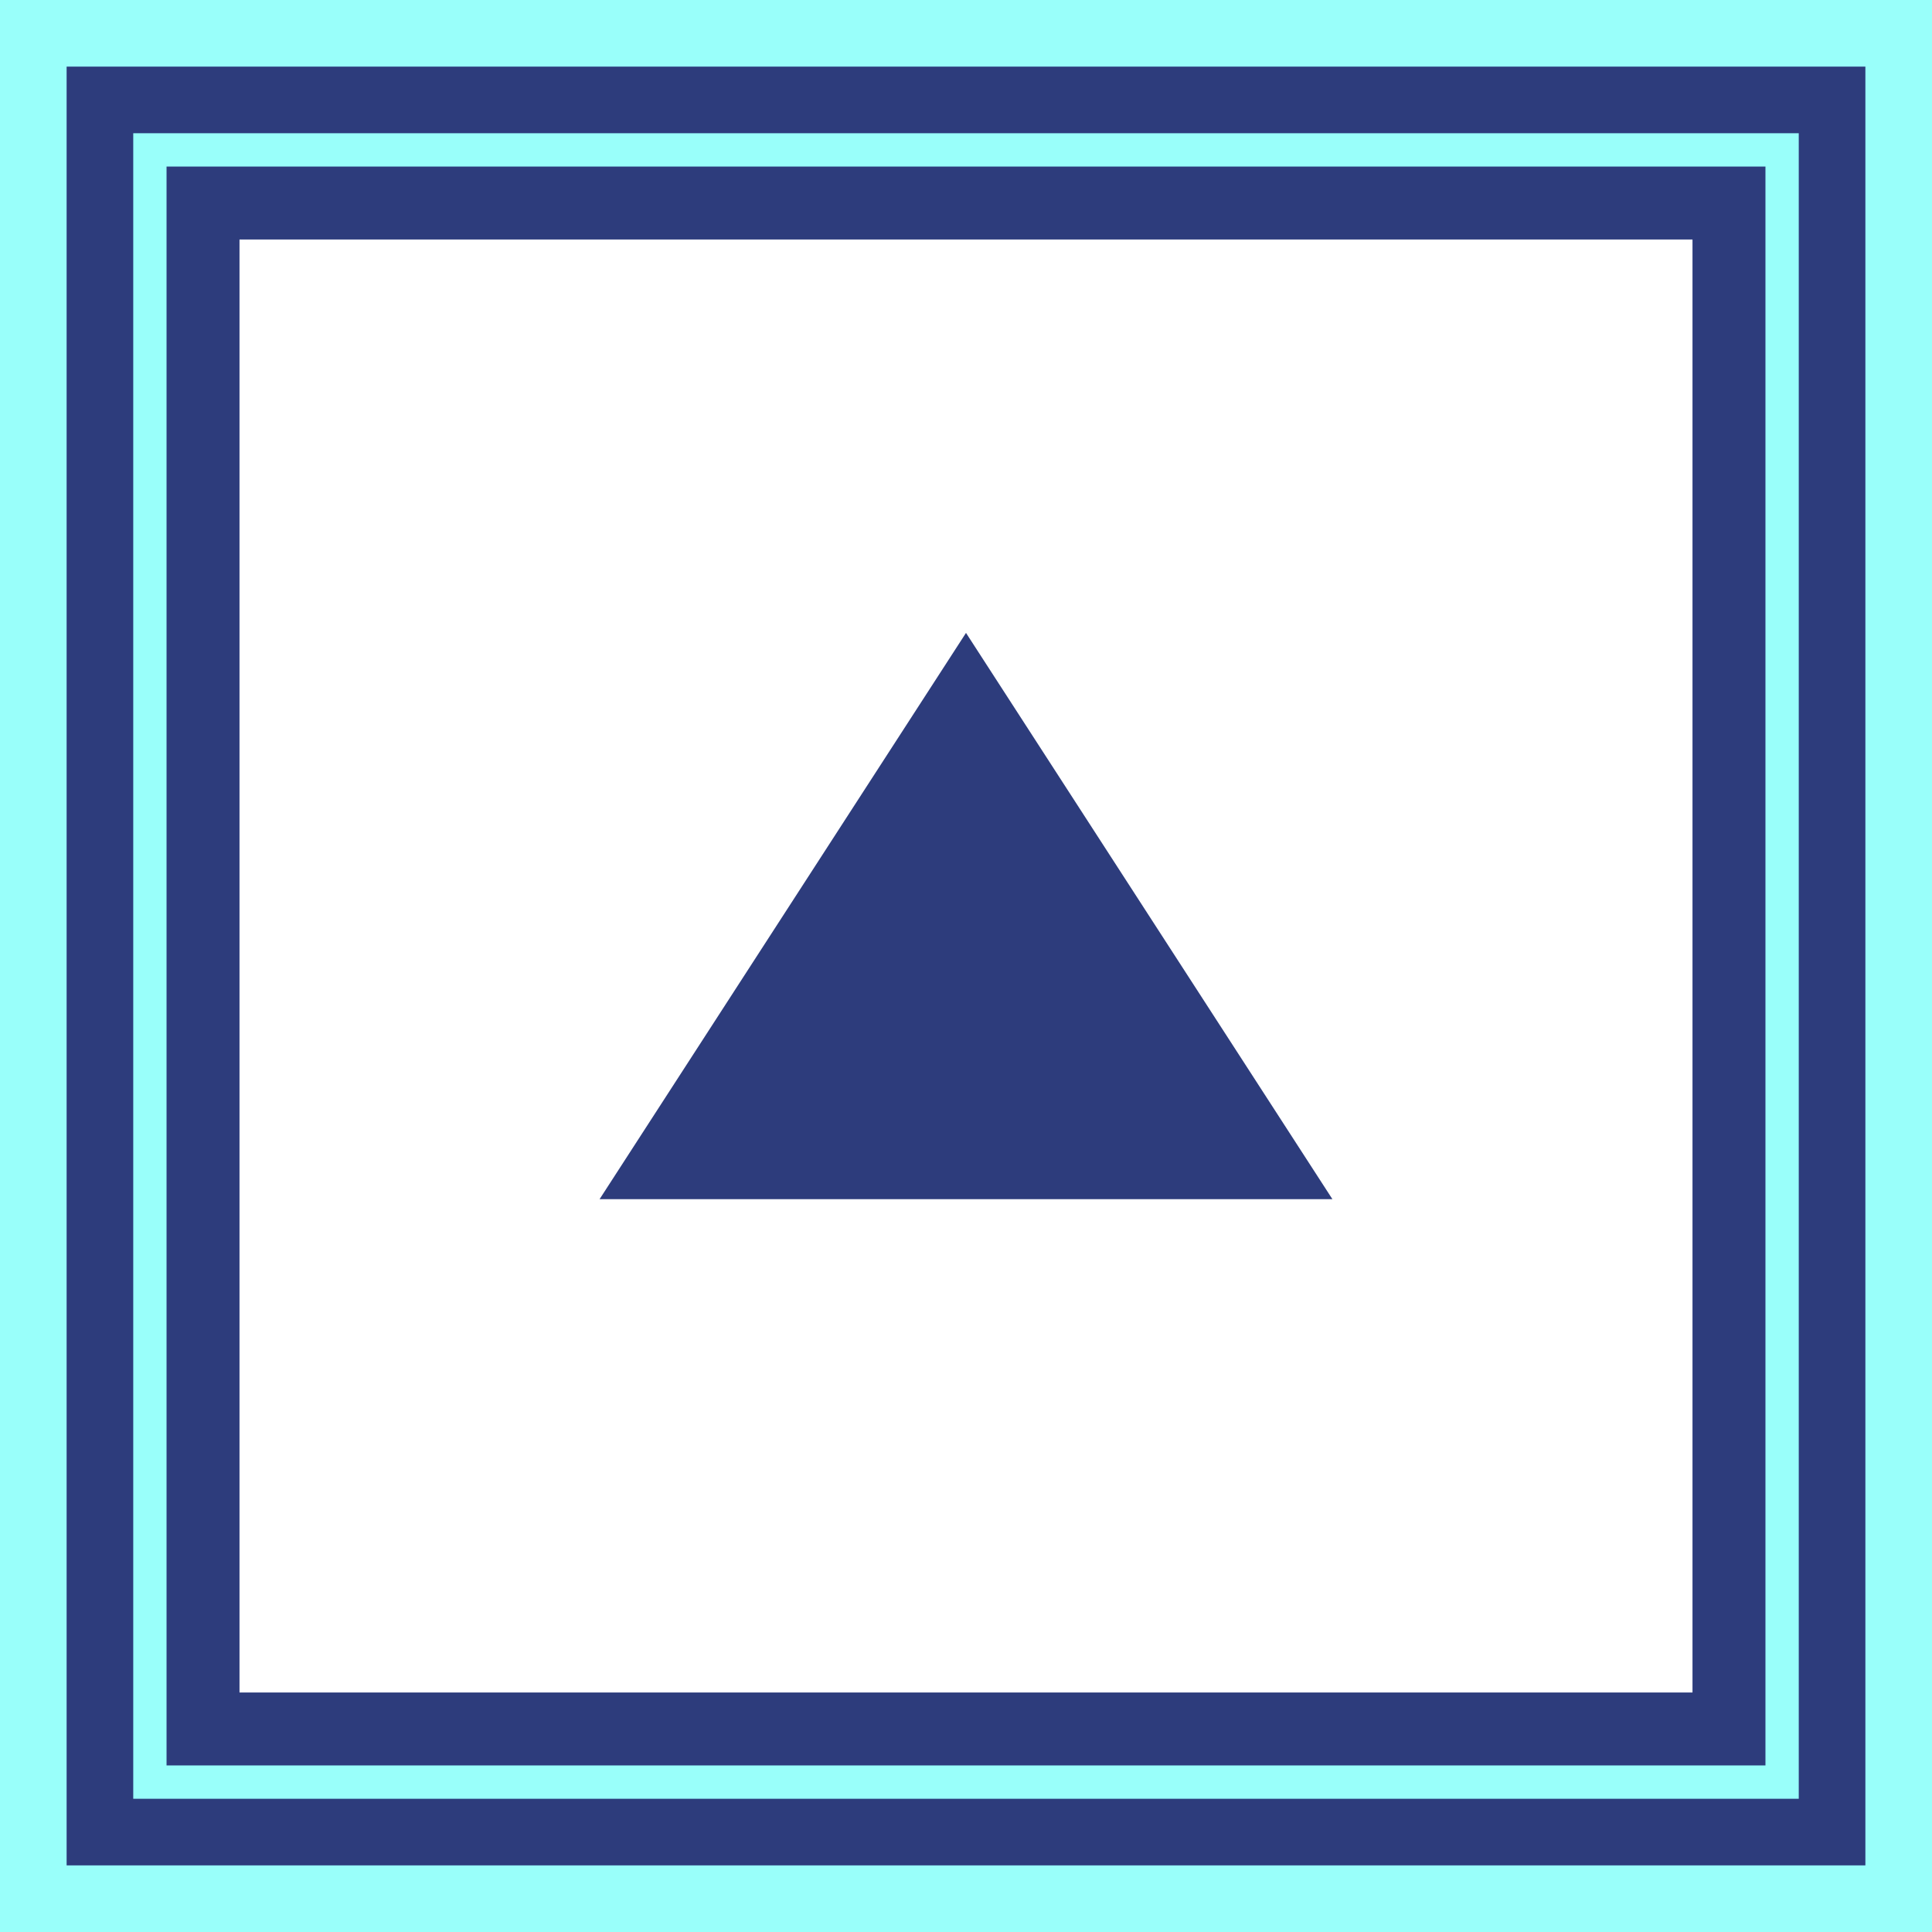
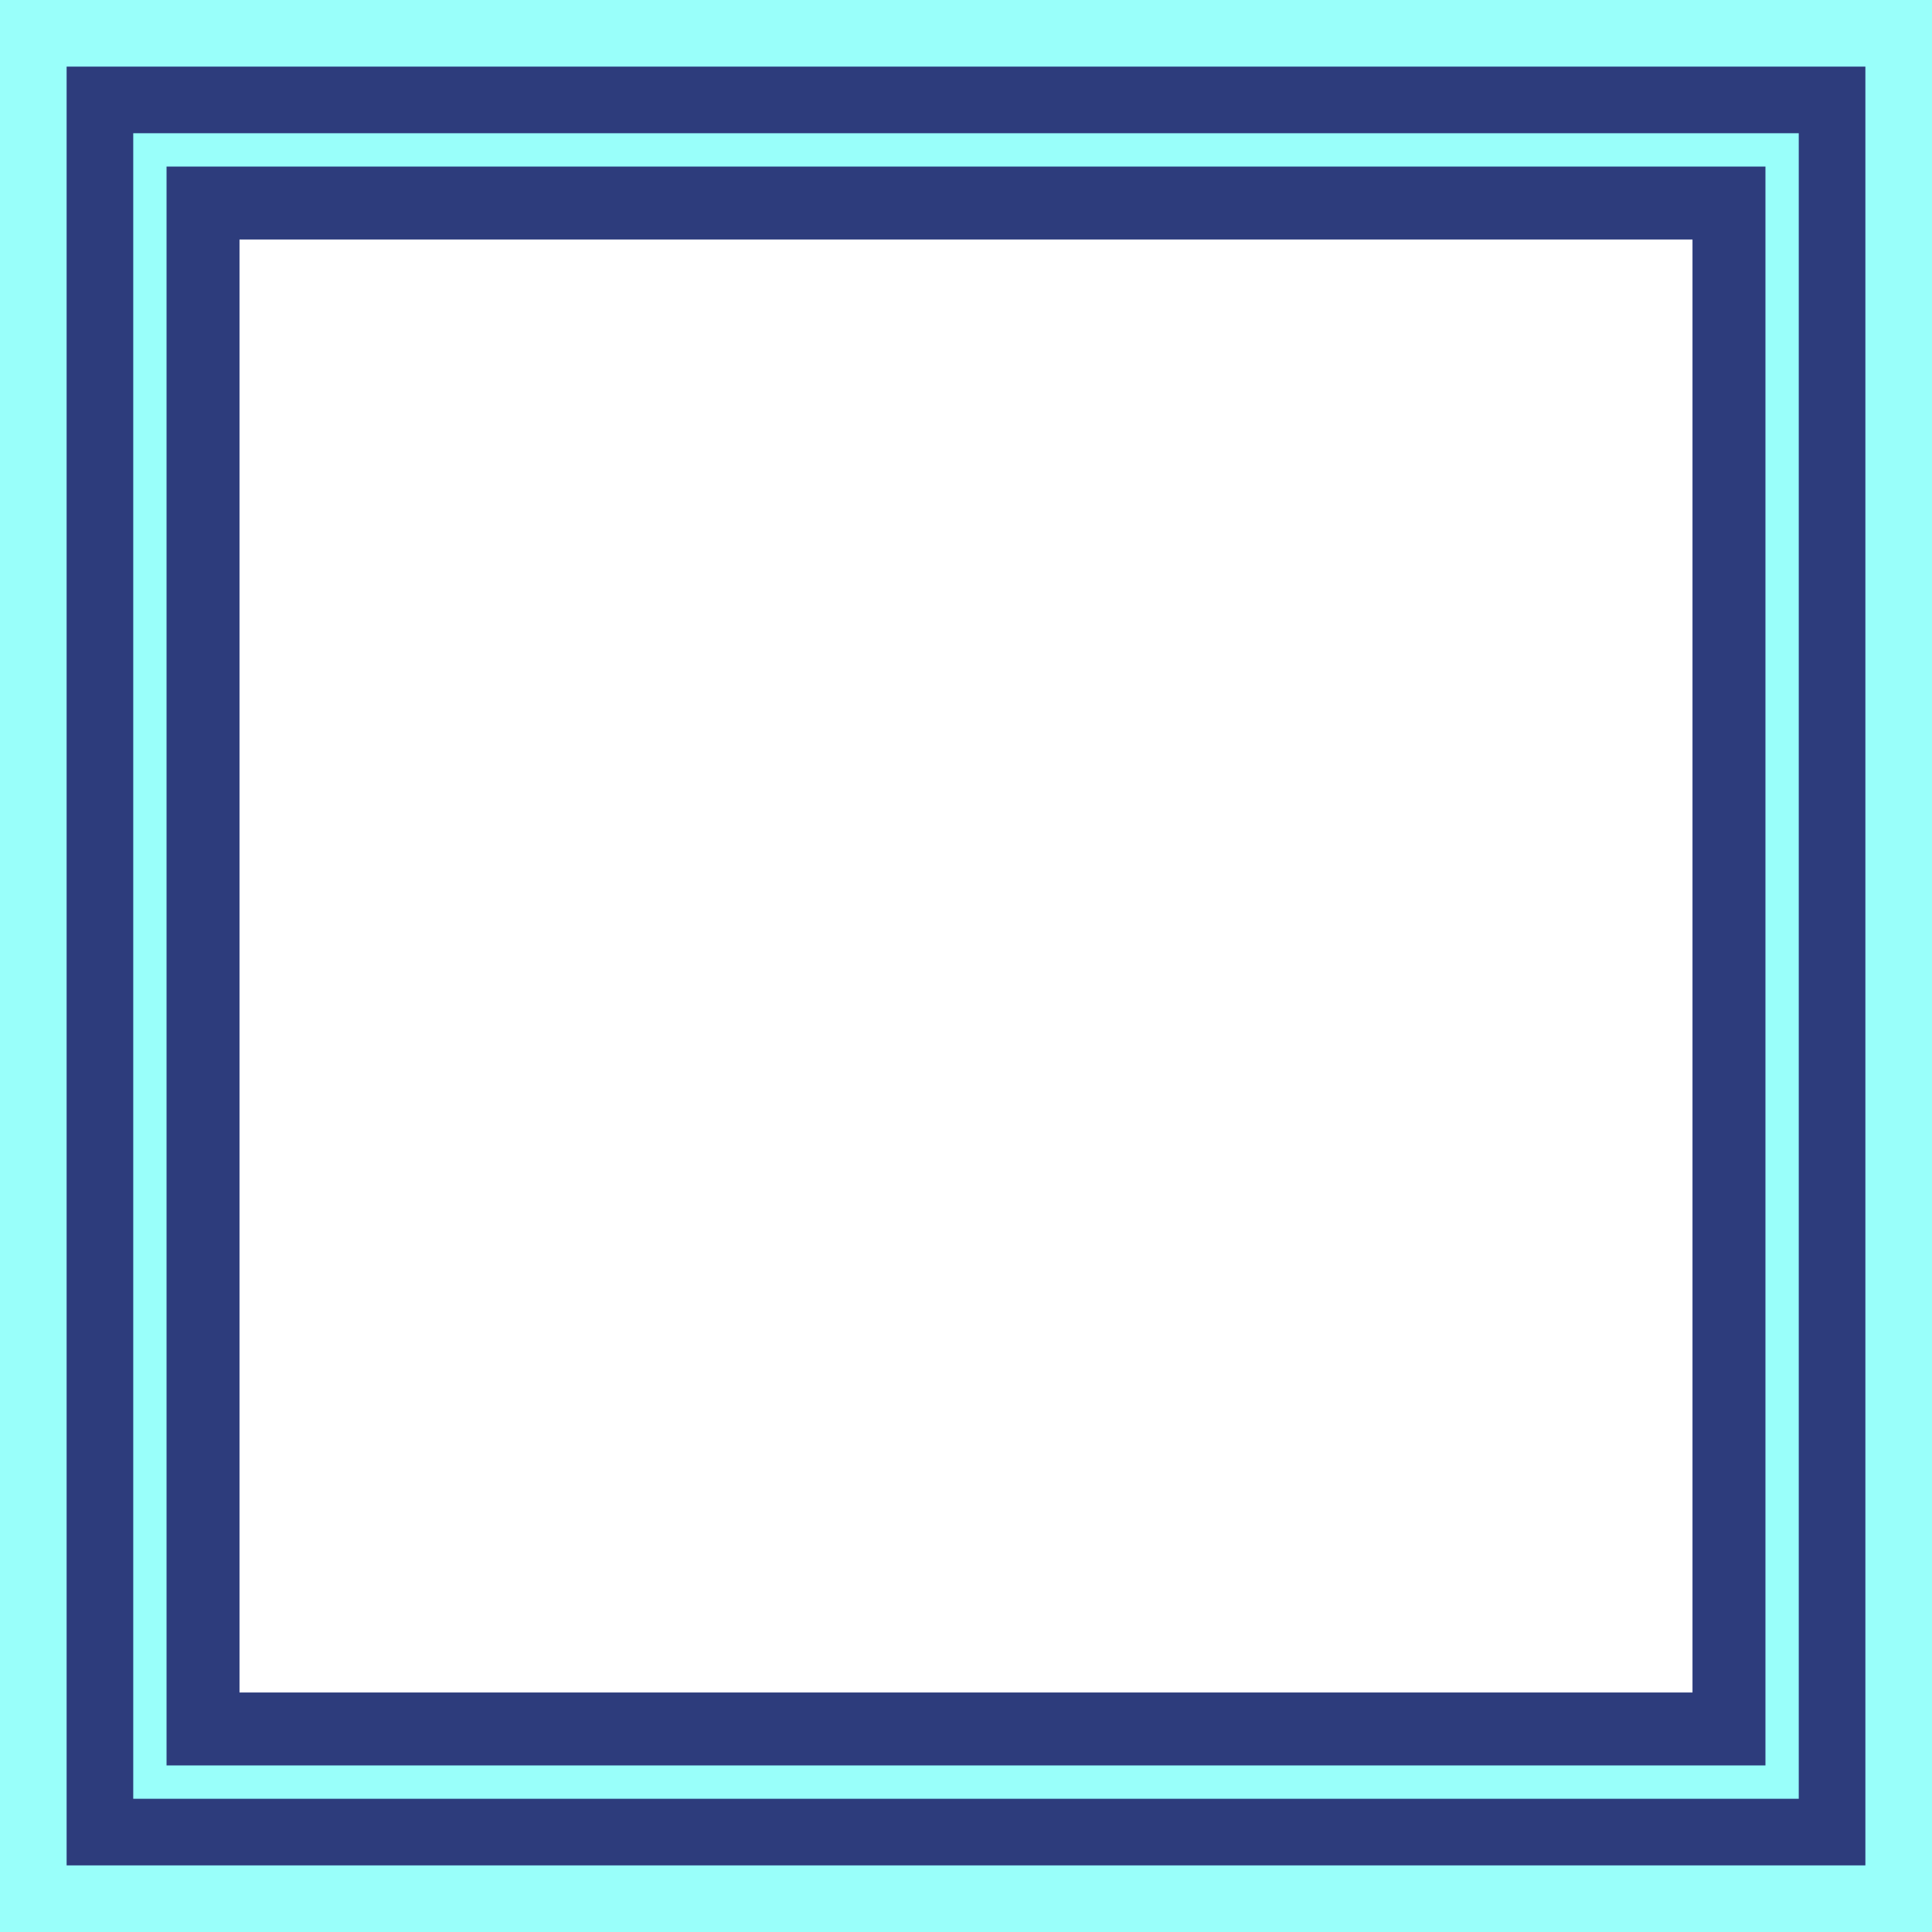
<svg xmlns="http://www.w3.org/2000/svg" id="_レイヤー_1" data-name="レイヤー 1" viewBox="0 0 58 58">
  <defs>
    <style>
      .cls-1 {
        fill: #99fffa;
      }

      .cls-2 {
        fill: #fff;
      }

      .cls-3 {
        fill: #2d3c7c;
      }
    </style>
  </defs>
  <rect class="cls-1" width="58" height="58" />
  <rect class="cls-2" x="6" y="6" width="46" height="46" />
-   <path class="cls-3" d="M2,56V2h54v54H2ZM50.81,50.81V7.19H7.19v43.62h43.62Z" />
-   <polygon class="cls-3" points="18 36 29 19 40 36 18 36" />
+   <path class="cls-3" d="M2,56V2h54v54ZM50.81,50.81V7.19H7.19v43.62h43.62Z" />
  <path class="cls-1" d="M53,5v48H5V5h48M54,4H4v50h50V4h0Z" />
</svg>